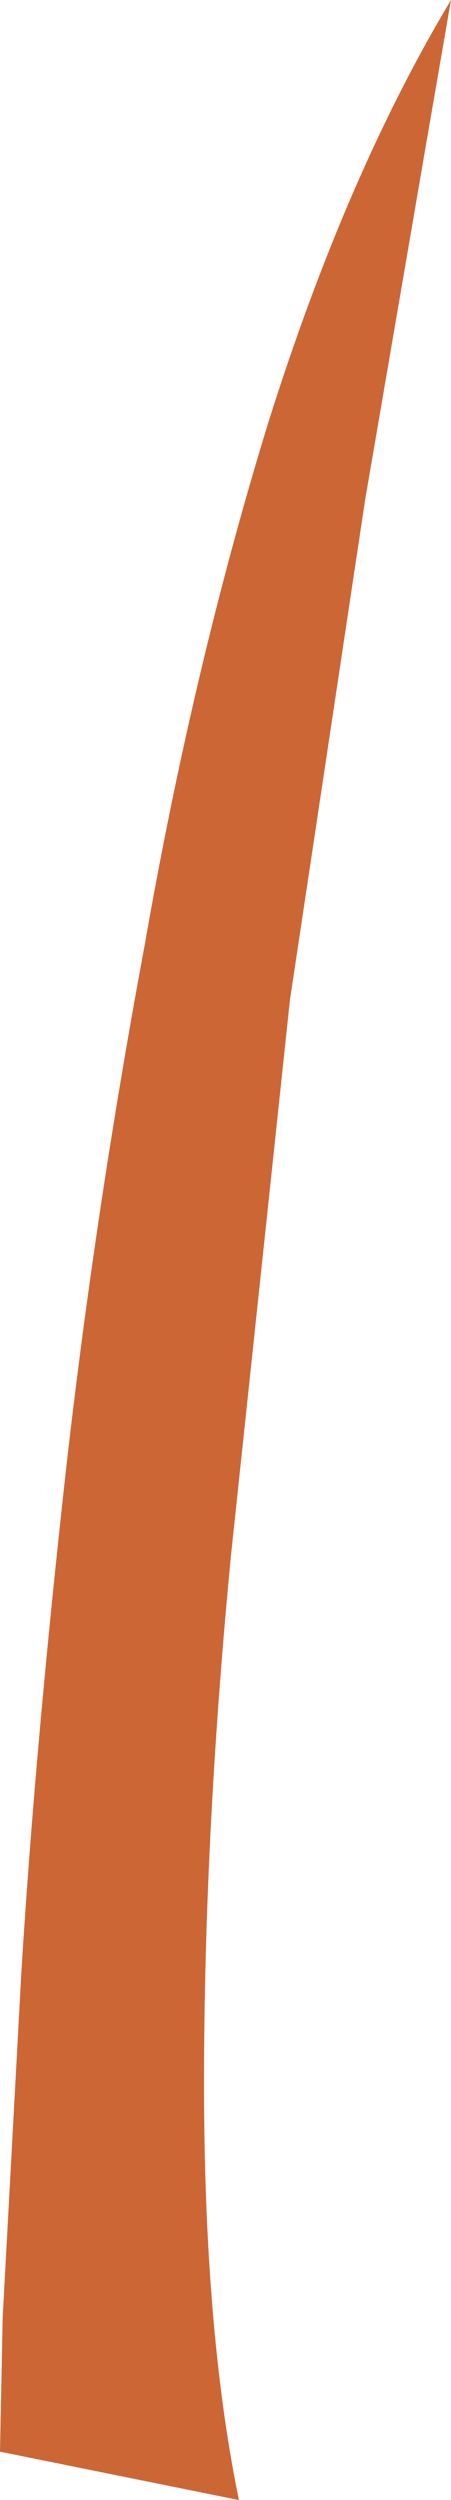
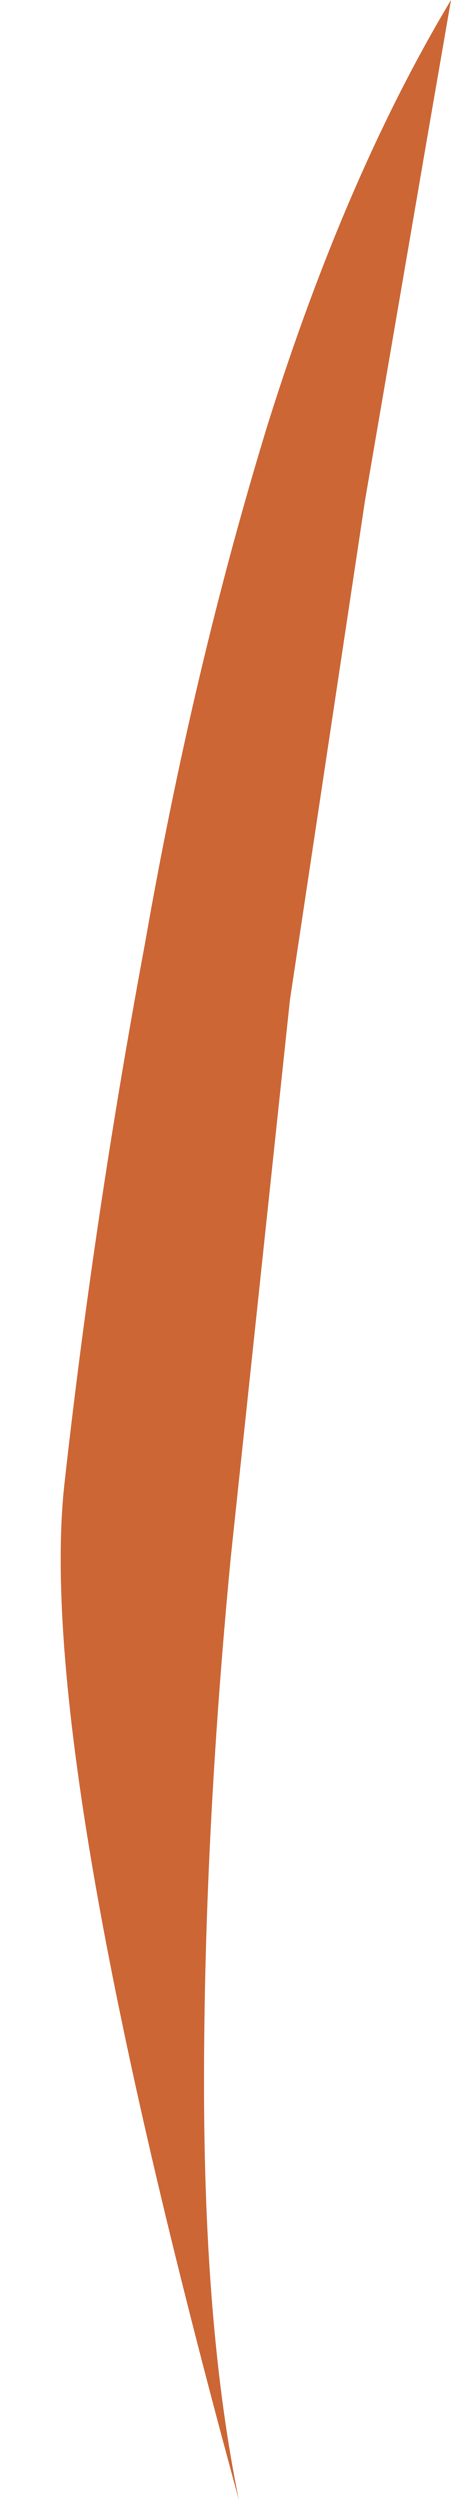
<svg xmlns="http://www.w3.org/2000/svg" height="46.5px" width="8.4px">
  <g transform="matrix(1.0, 0.0, 0.0, 1.0, 0.0, 0.0)">
-     <path d="M5.0 7.85 Q6.45 3.25 8.4 0.0 L7.95 2.6 6.8 9.3 5.4 18.6 4.3 28.95 Q3.8 34.15 3.8 38.75 3.8 43.35 4.45 46.5 L0.0 45.6 0.05 43.1 0.4 36.65 Q0.65 32.6 1.2 27.6 1.75 22.65 2.7 17.55 3.6 12.4 5.0 7.85" fill="#cc6635" fill-rule="evenodd" stroke="none" />
+     <path d="M5.0 7.85 Q6.45 3.25 8.4 0.0 L7.95 2.6 6.8 9.3 5.4 18.6 4.3 28.95 Q3.8 34.15 3.8 38.75 3.8 43.35 4.45 46.5 Q0.65 32.6 1.2 27.6 1.75 22.65 2.7 17.55 3.6 12.4 5.0 7.85" fill="#cc6635" fill-rule="evenodd" stroke="none" />
  </g>
</svg>